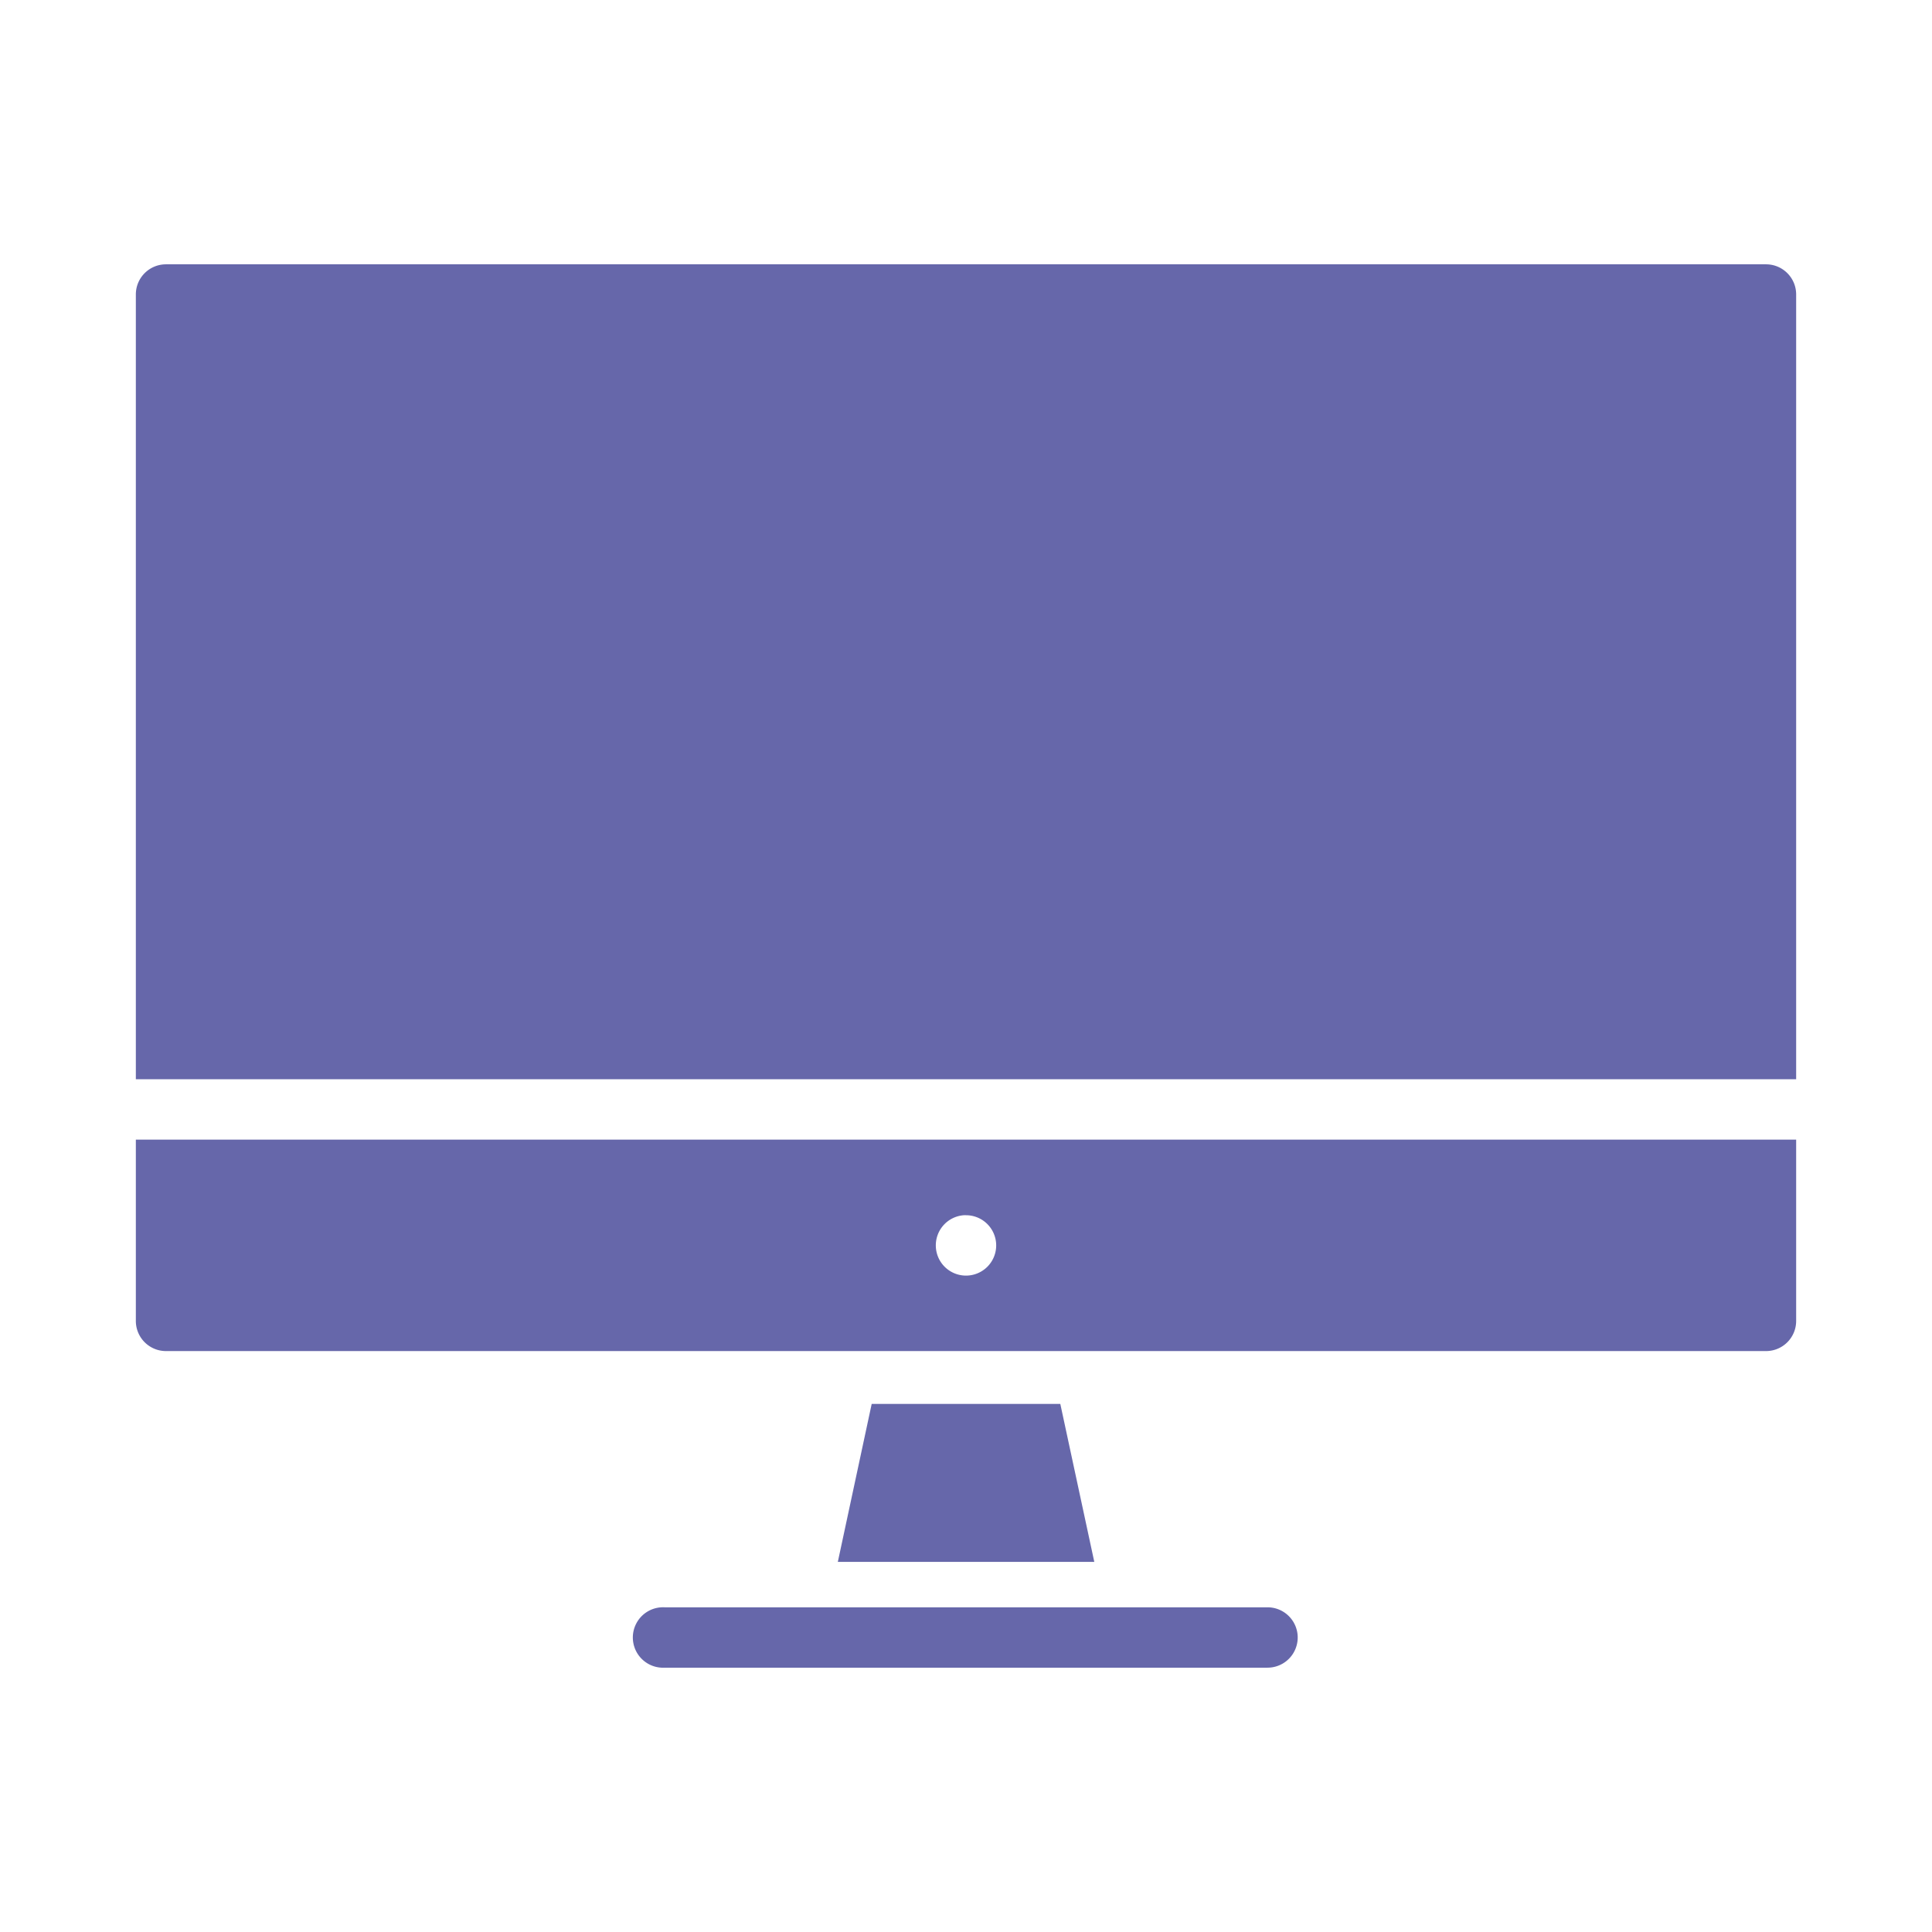
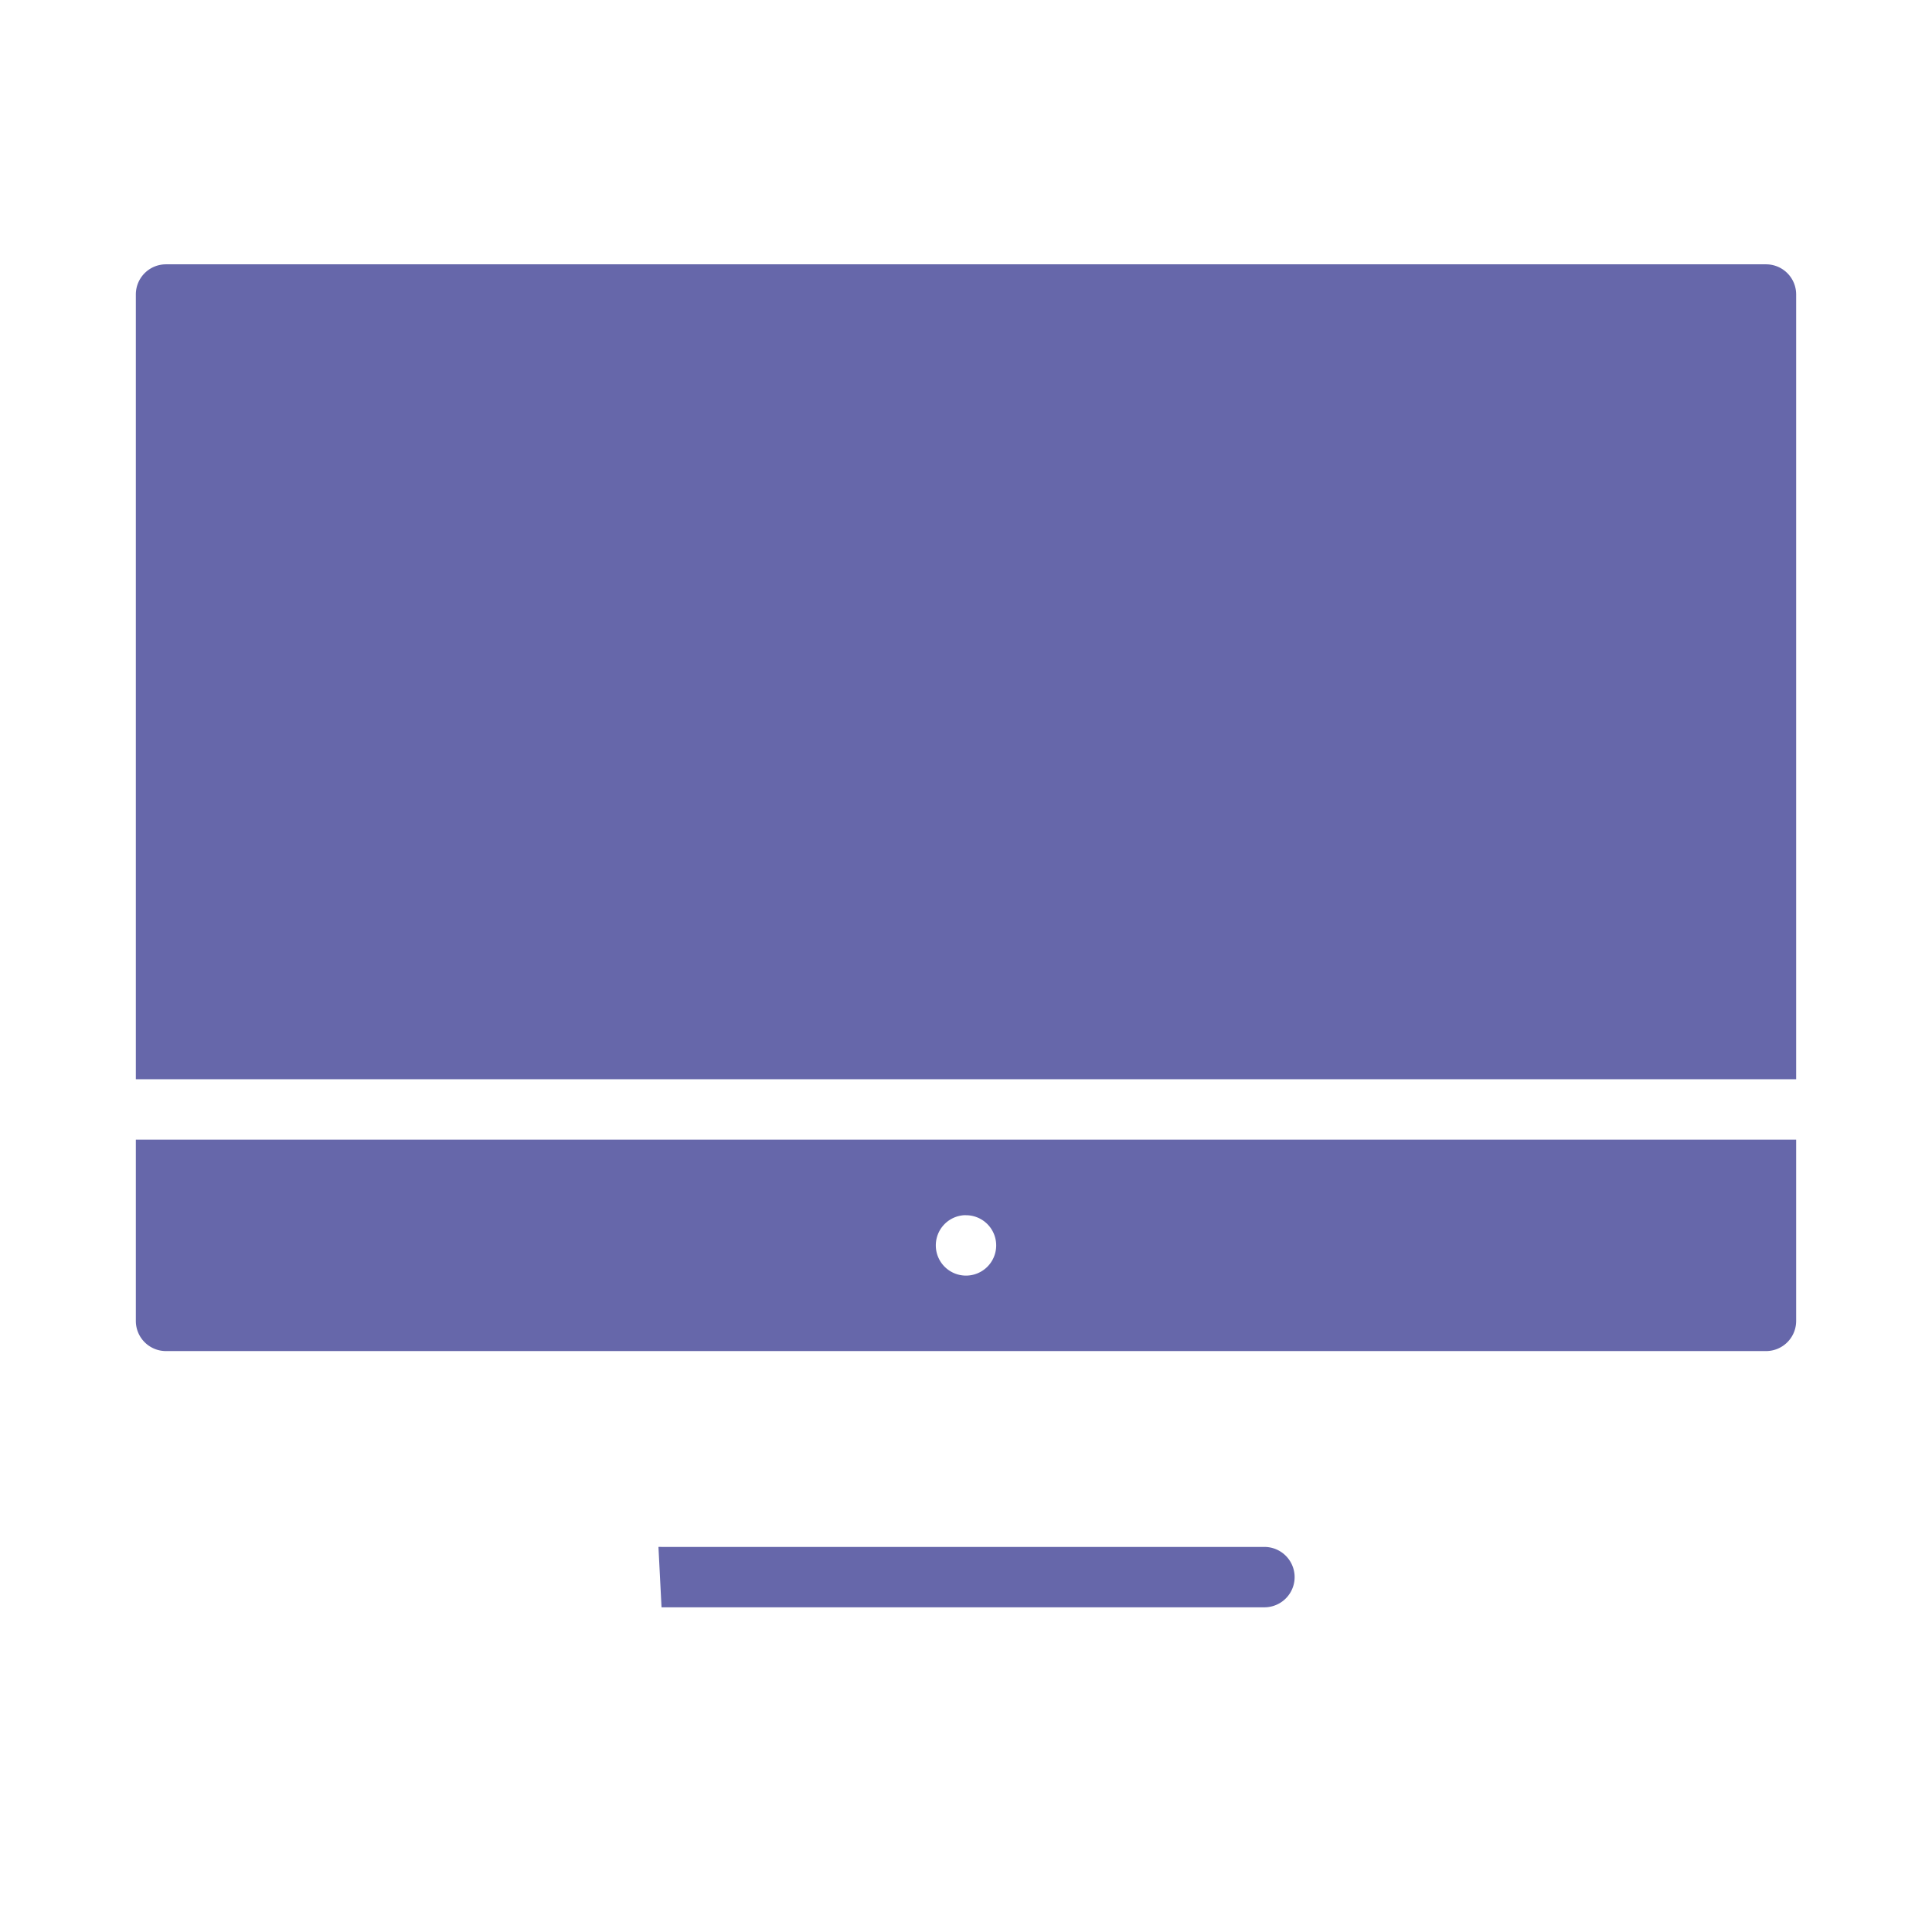
<svg xmlns="http://www.w3.org/2000/svg" viewBox="0 0 32 32" id="Desktop">
  <path fill="#6667aa" d="M2.75 1024.74c-.277 0-.5.223-.5.5v12.998h27.5v-12.998c0-.277-.223-.5-.5-.5zM2.25 1039.238v3.002c0 .277.223.5.5.5h26.5c.277 0 .5-.223.5-.5v-3.002zm13.715 1.252a.5.5 0 0 1 .035 0 .5.5 0 0 1 .5.5.5.5 0 0 1-.5.5.5.5 0 0 1-.5-.5.5.5 0 0 1 .465-.5z" transform="translate(0 -1020.362)" class="color3b3c3d svgShape" />
-   <path fill="#6667aa" fill-rule="evenodd" d="m14.438 1043.615-.561 2.617h4.248l-.563-2.617z" transform="translate(0 -1020.362)" class="color3b3c3d svgShape" />
-   <path style="line-height:normal;text-indent:0;text-align:start;text-decoration-line:none;text-decoration-style:solid;text-decoration-color:#000;text-transform:none;white-space:normal;isolation:auto;mix-blend-mode:normal;solid-color:#000;solid-opacity:1" fill="#6667aa" fill-rule="evenodd" d="M10.957 1046.984a.5.5 0 0 0 .051 1h9.986a.5.5 0 1 0 0-1h-9.986a.5.5 0 0 0-.051 0z" color="#000" enable-background="accumulate" font-family="sans-serif" font-weight="400" overflow="visible" transform="translate(0 -1020.362)" class="color3b3c3d svgShape" />
+   <path style="line-height:normal;text-indent:0;text-align:start;text-decoration-line:none;text-decoration-style:solid;text-decoration-color:#000;text-transform:none;white-space:normal;isolation:auto;mix-blend-mode:normal;solid-color:#000;solid-opacity:1" fill="#6667aa" fill-rule="evenodd" d="M10.957 1046.984h9.986a.5.5 0 1 0 0-1h-9.986a.5.5 0 0 0-.051 0z" color="#000" enable-background="accumulate" font-family="sans-serif" font-weight="400" overflow="visible" transform="translate(0 -1020.362)" class="color3b3c3d svgShape" />
</svg>